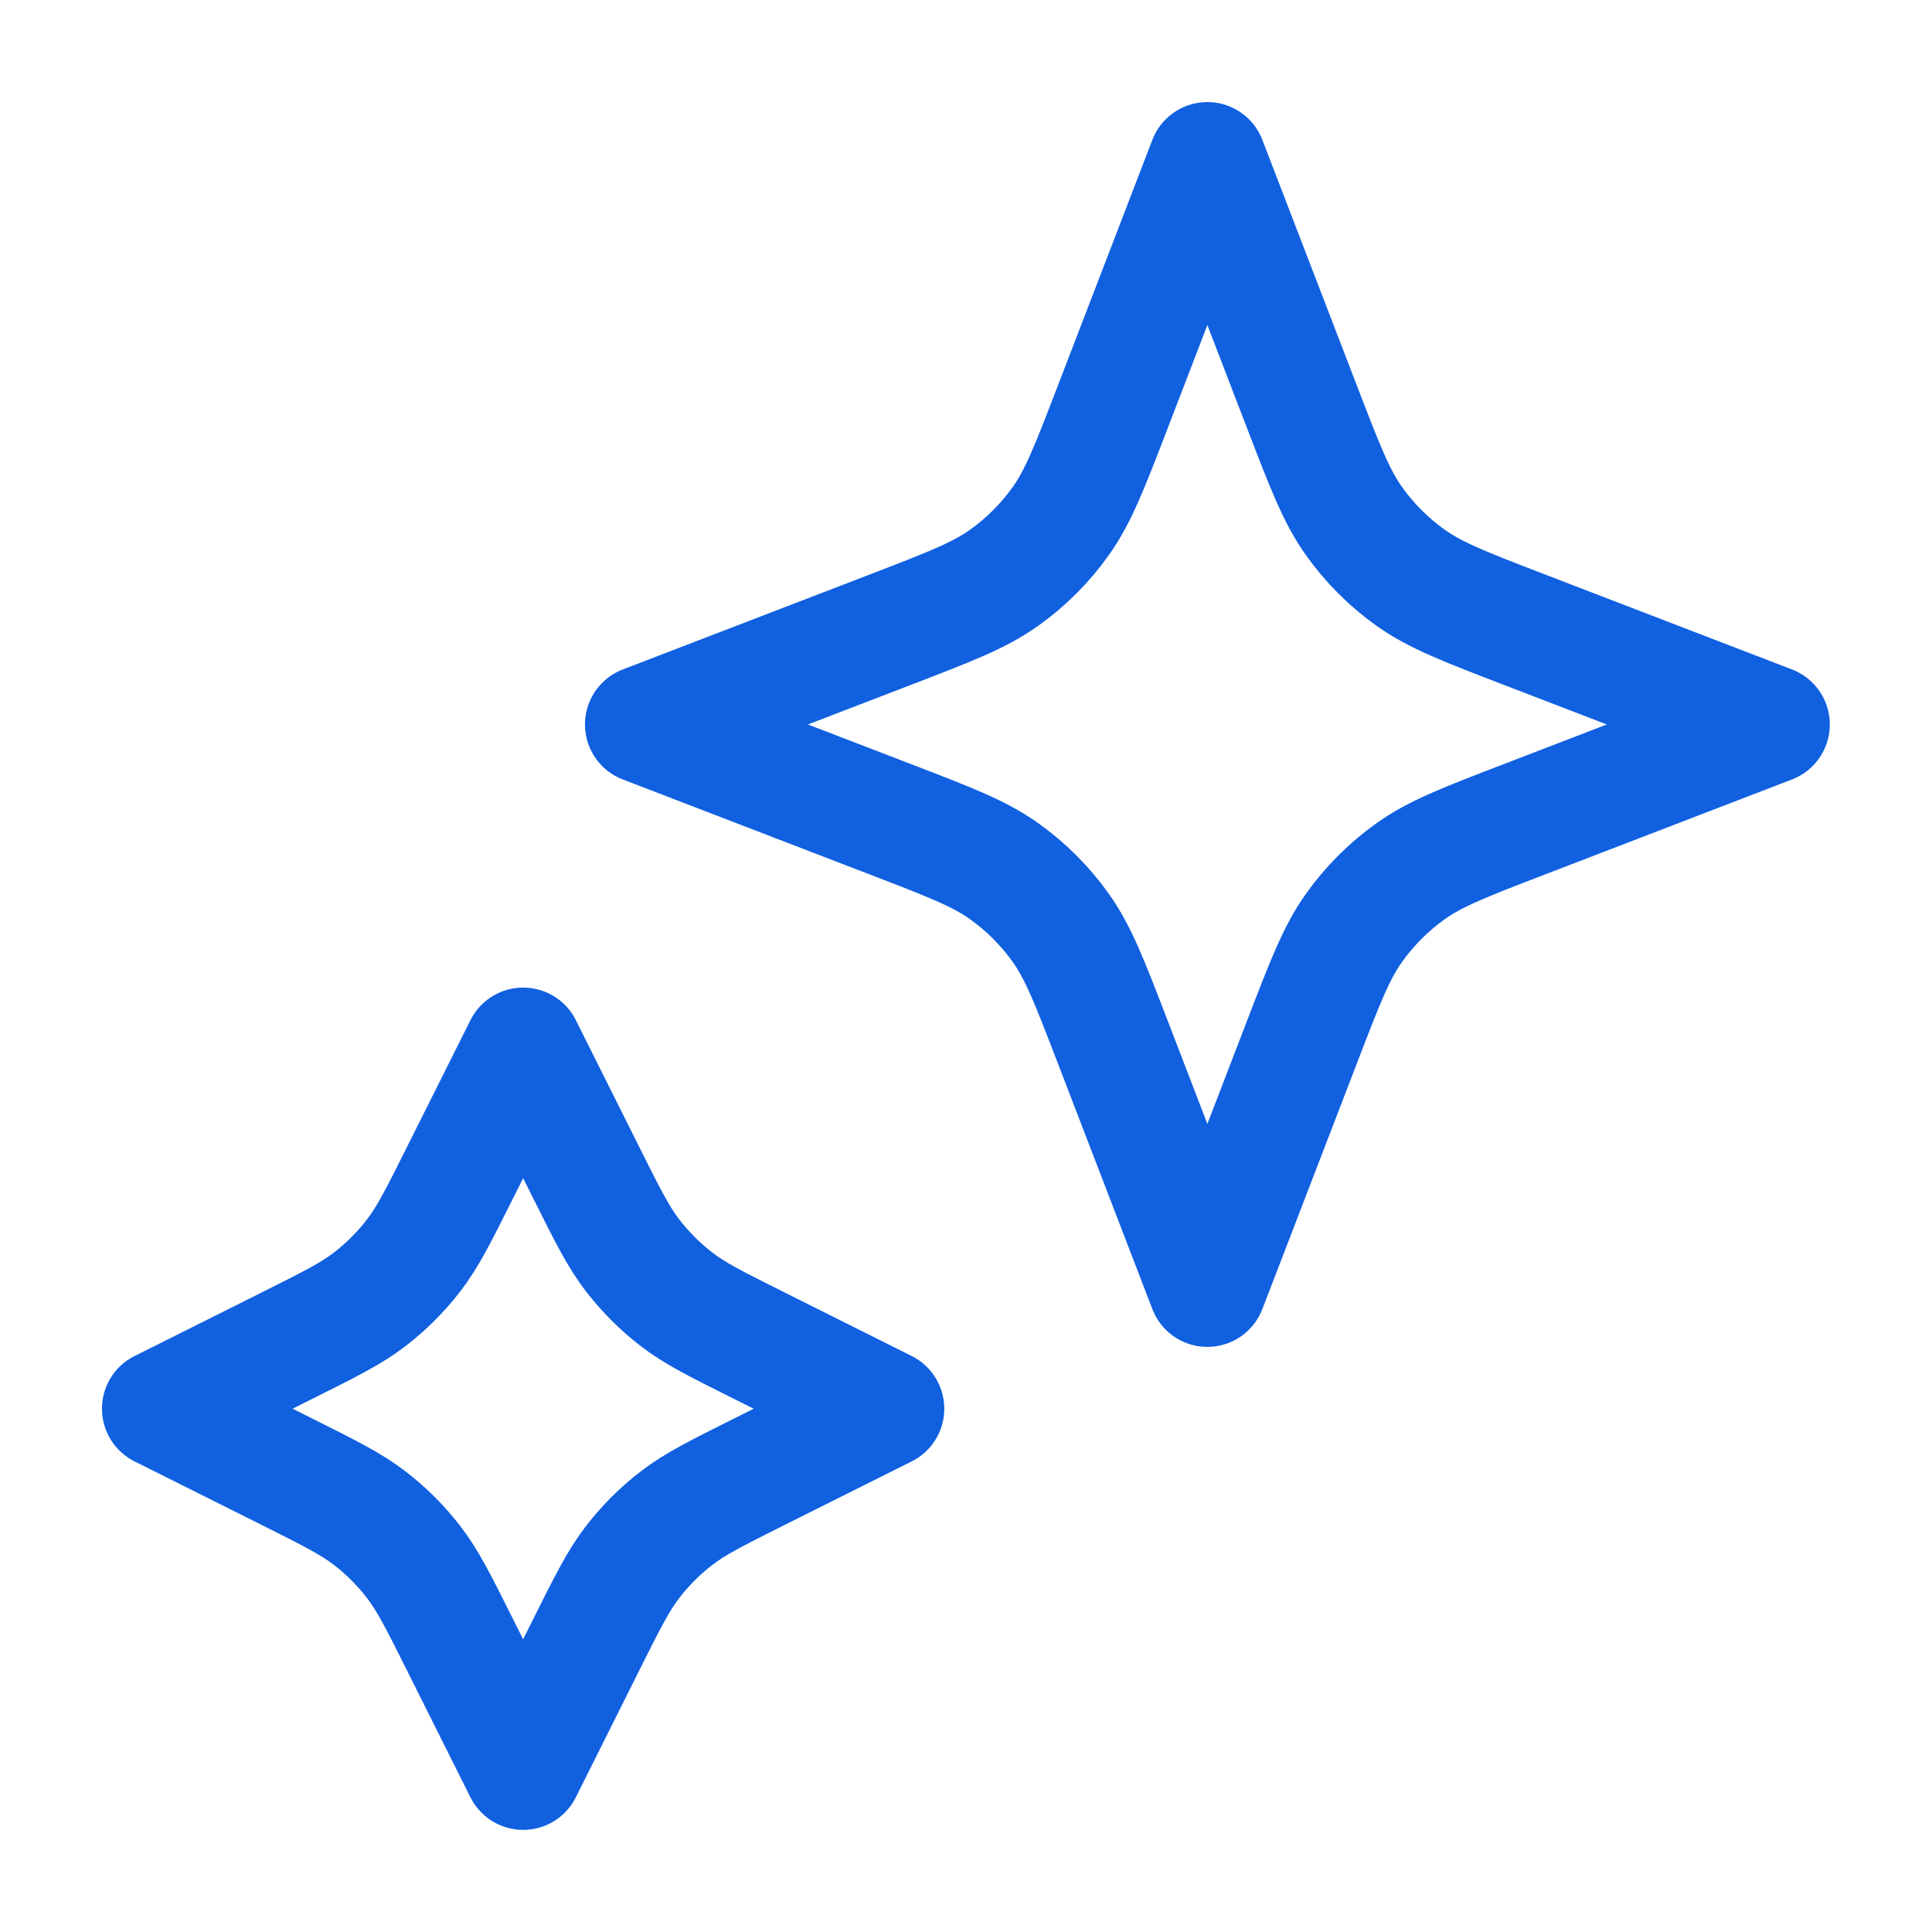
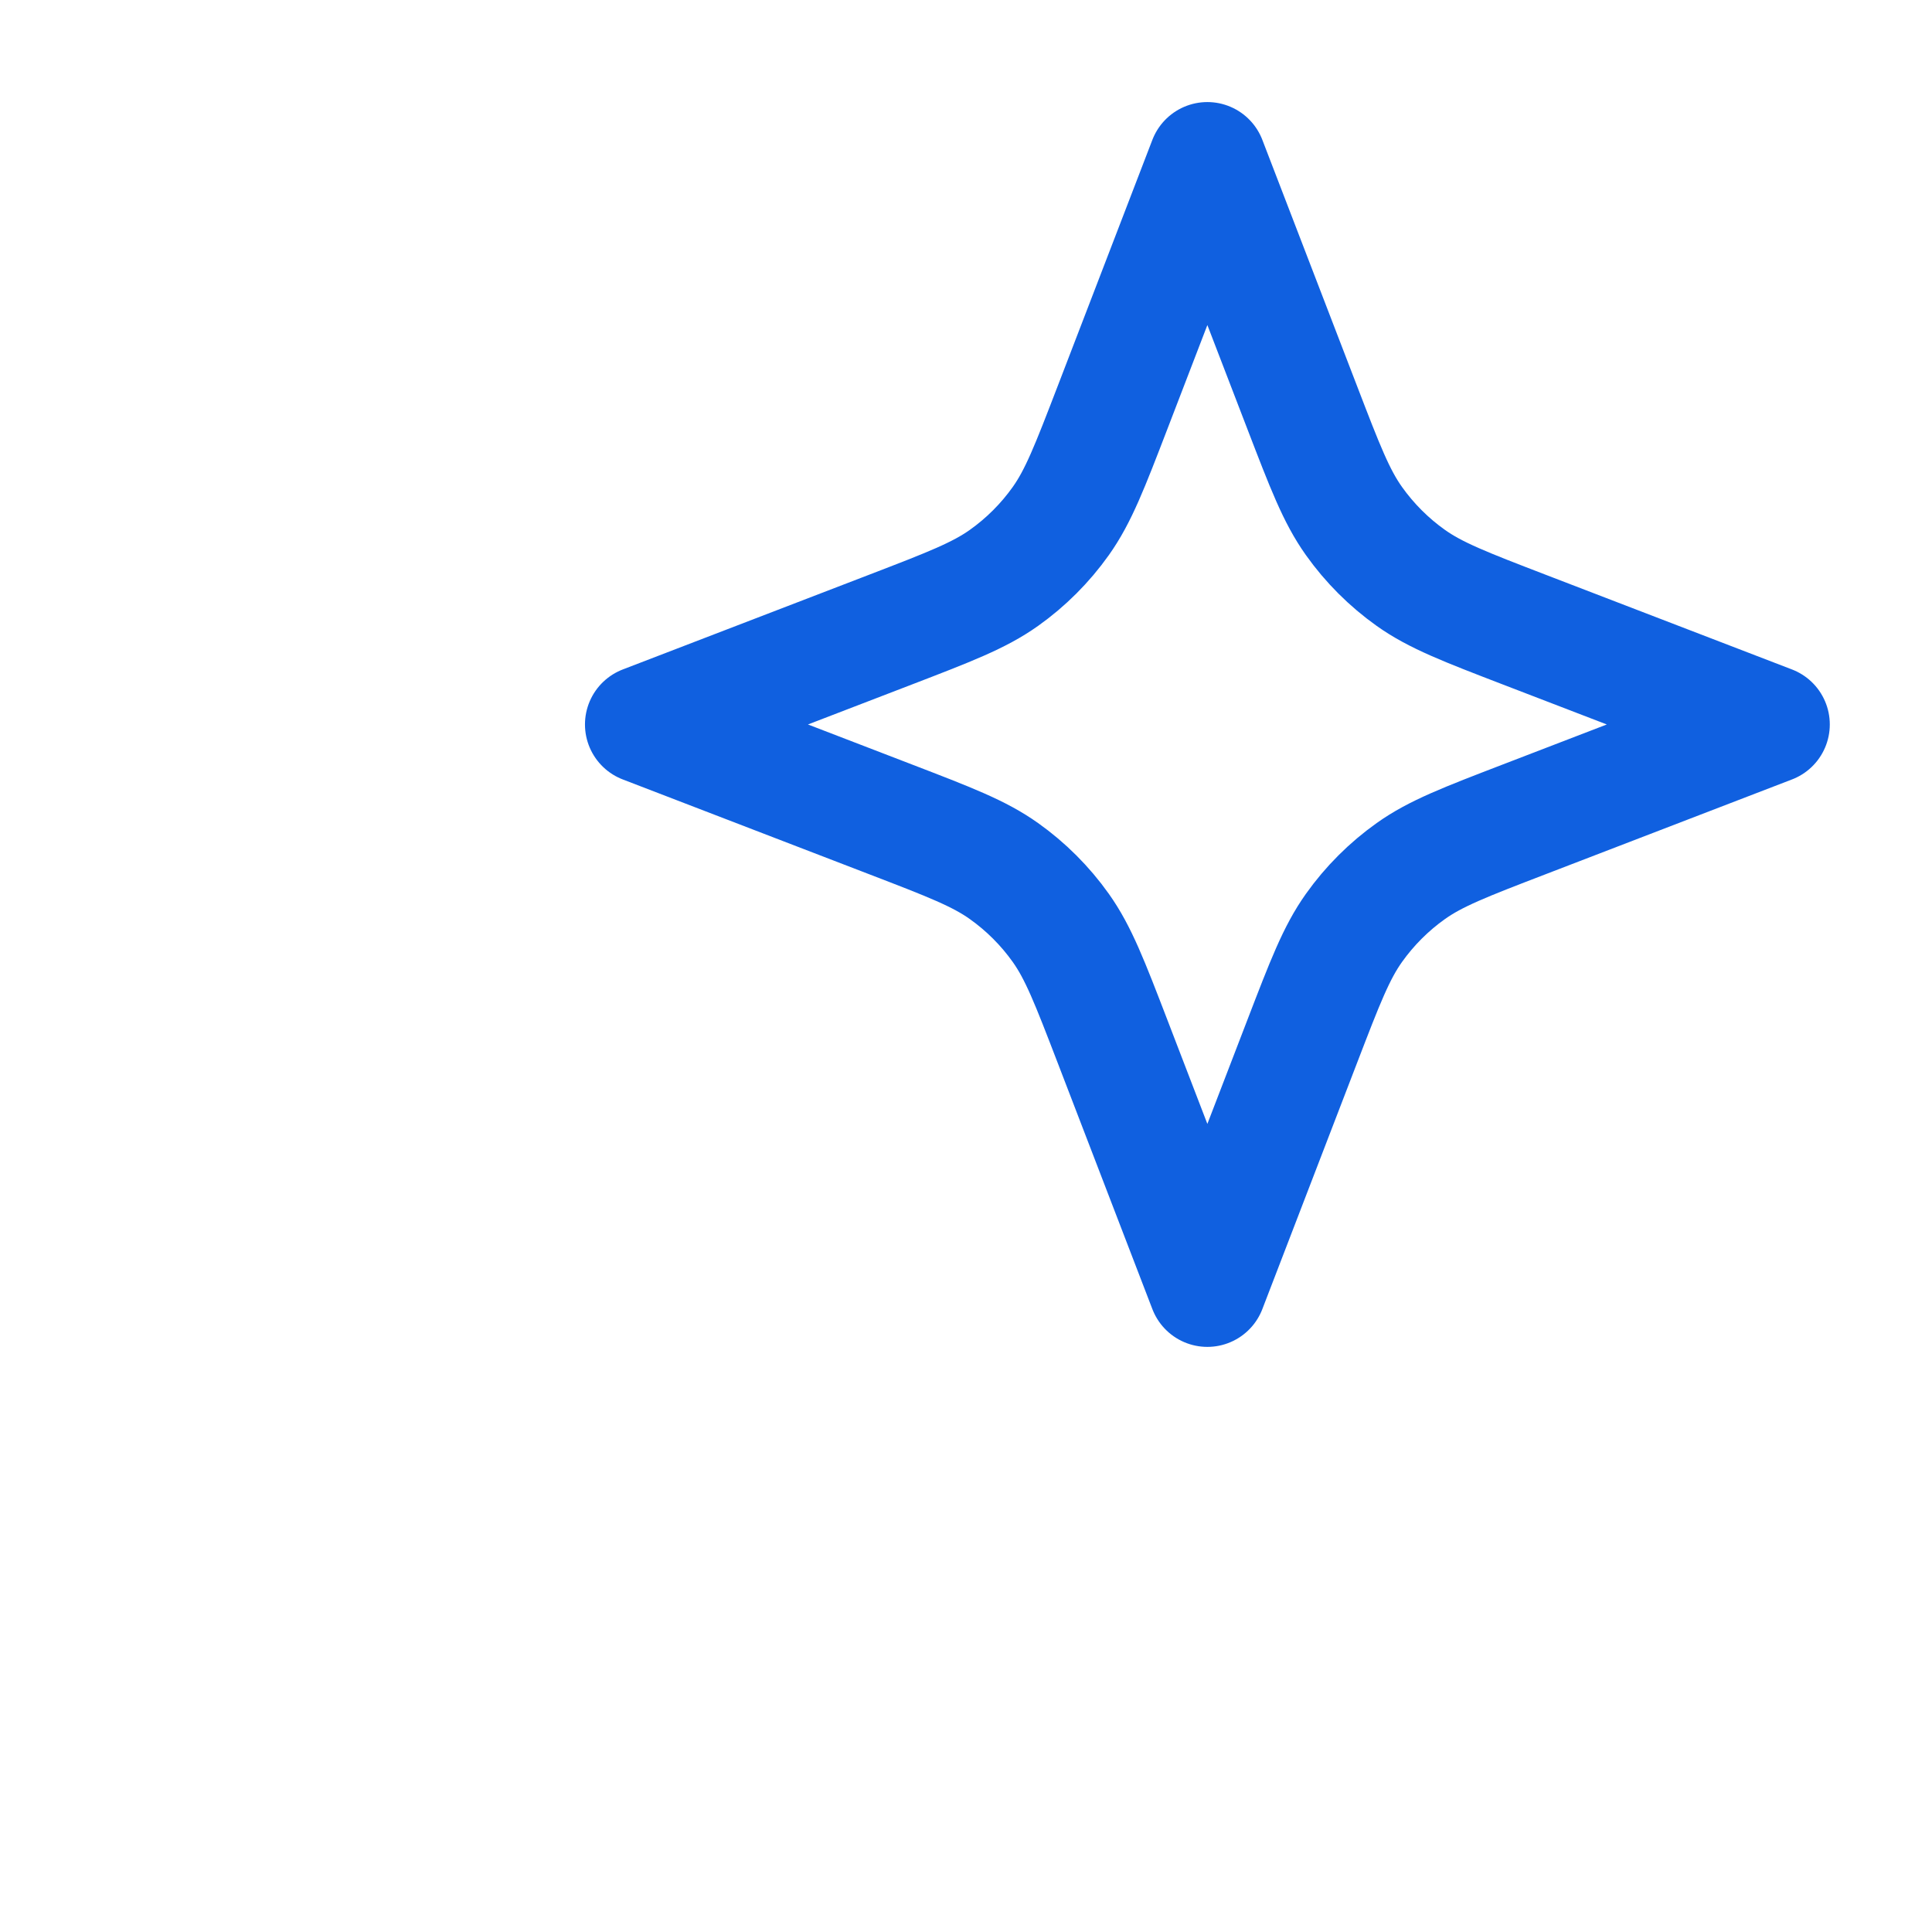
<svg xmlns="http://www.w3.org/2000/svg" width="41" height="41" viewBox="0 0 41 41" fill="none">
-   <path d="M11.102 22.208L12.442 24.888C12.895 25.795 13.122 26.248 13.425 26.642C13.694 26.99 14.006 27.303 14.355 27.572C14.748 27.875 15.202 28.102 16.109 28.555L18.789 29.895L16.109 31.235C15.202 31.689 14.748 31.916 14.355 32.219C14.006 32.487 13.694 32.8 13.425 33.149C13.122 33.542 12.895 33.995 12.442 34.902L11.102 37.583L9.761 34.902C9.308 33.995 9.081 33.542 8.778 33.149C8.509 32.8 8.197 32.487 7.848 32.219C7.455 31.916 7.001 31.689 6.094 31.235L3.414 29.895L6.094 28.555C7.001 28.102 7.455 27.875 7.848 27.572C8.197 27.303 8.509 26.99 8.778 26.642C9.081 26.248 9.308 25.795 9.761 24.888L11.102 22.208Z" stroke="#1060E0" stroke-width="2.5" stroke-linecap="round" stroke-linejoin="round" />
-   <path d="M25.622 3.416L27.636 8.651C28.118 9.904 28.358 10.53 28.733 11.057C29.065 11.524 29.473 11.932 29.94 12.264C30.467 12.638 31.093 12.879 32.346 13.361L37.581 15.374L32.346 17.388C31.093 17.87 30.467 18.11 29.94 18.485C29.473 18.817 29.065 19.225 28.733 19.692C28.358 20.219 28.118 20.845 27.636 22.098L25.622 27.333L23.609 22.098C23.127 20.845 22.886 20.219 22.512 19.692C22.18 19.225 21.772 18.817 21.305 18.485C20.778 18.11 20.152 17.87 18.899 17.388L13.664 15.374L18.899 13.361C20.152 12.879 20.778 12.638 21.305 12.264C21.772 11.932 22.18 11.524 22.512 11.057C22.886 10.53 23.127 9.904 23.609 8.651L25.622 3.416Z" stroke="#1060E0" stroke-width="2.5" stroke-linecap="round" stroke-linejoin="round" />
+   <path d="M25.622 3.416L27.636 8.651C28.118 9.904 28.358 10.53 28.733 11.057C29.065 11.524 29.473 11.932 29.94 12.264C30.467 12.638 31.093 12.879 32.346 13.361L37.581 15.374L32.346 17.388C31.093 17.87 30.467 18.11 29.94 18.485C29.473 18.817 29.065 19.225 28.733 19.692C28.358 20.219 28.118 20.845 27.636 22.098L25.622 27.333L23.609 22.098C23.127 20.845 22.886 20.219 22.512 19.692C22.18 19.225 21.772 18.817 21.305 18.485C20.778 18.11 20.152 17.87 18.899 17.388L13.664 15.374L18.899 13.361C20.152 12.879 20.778 12.638 21.305 12.264C21.772 11.932 22.18 11.524 22.512 11.057C22.886 10.53 23.127 9.904 23.609 8.651Z" stroke="#1060E0" stroke-width="2.5" stroke-linecap="round" stroke-linejoin="round" />
</svg>